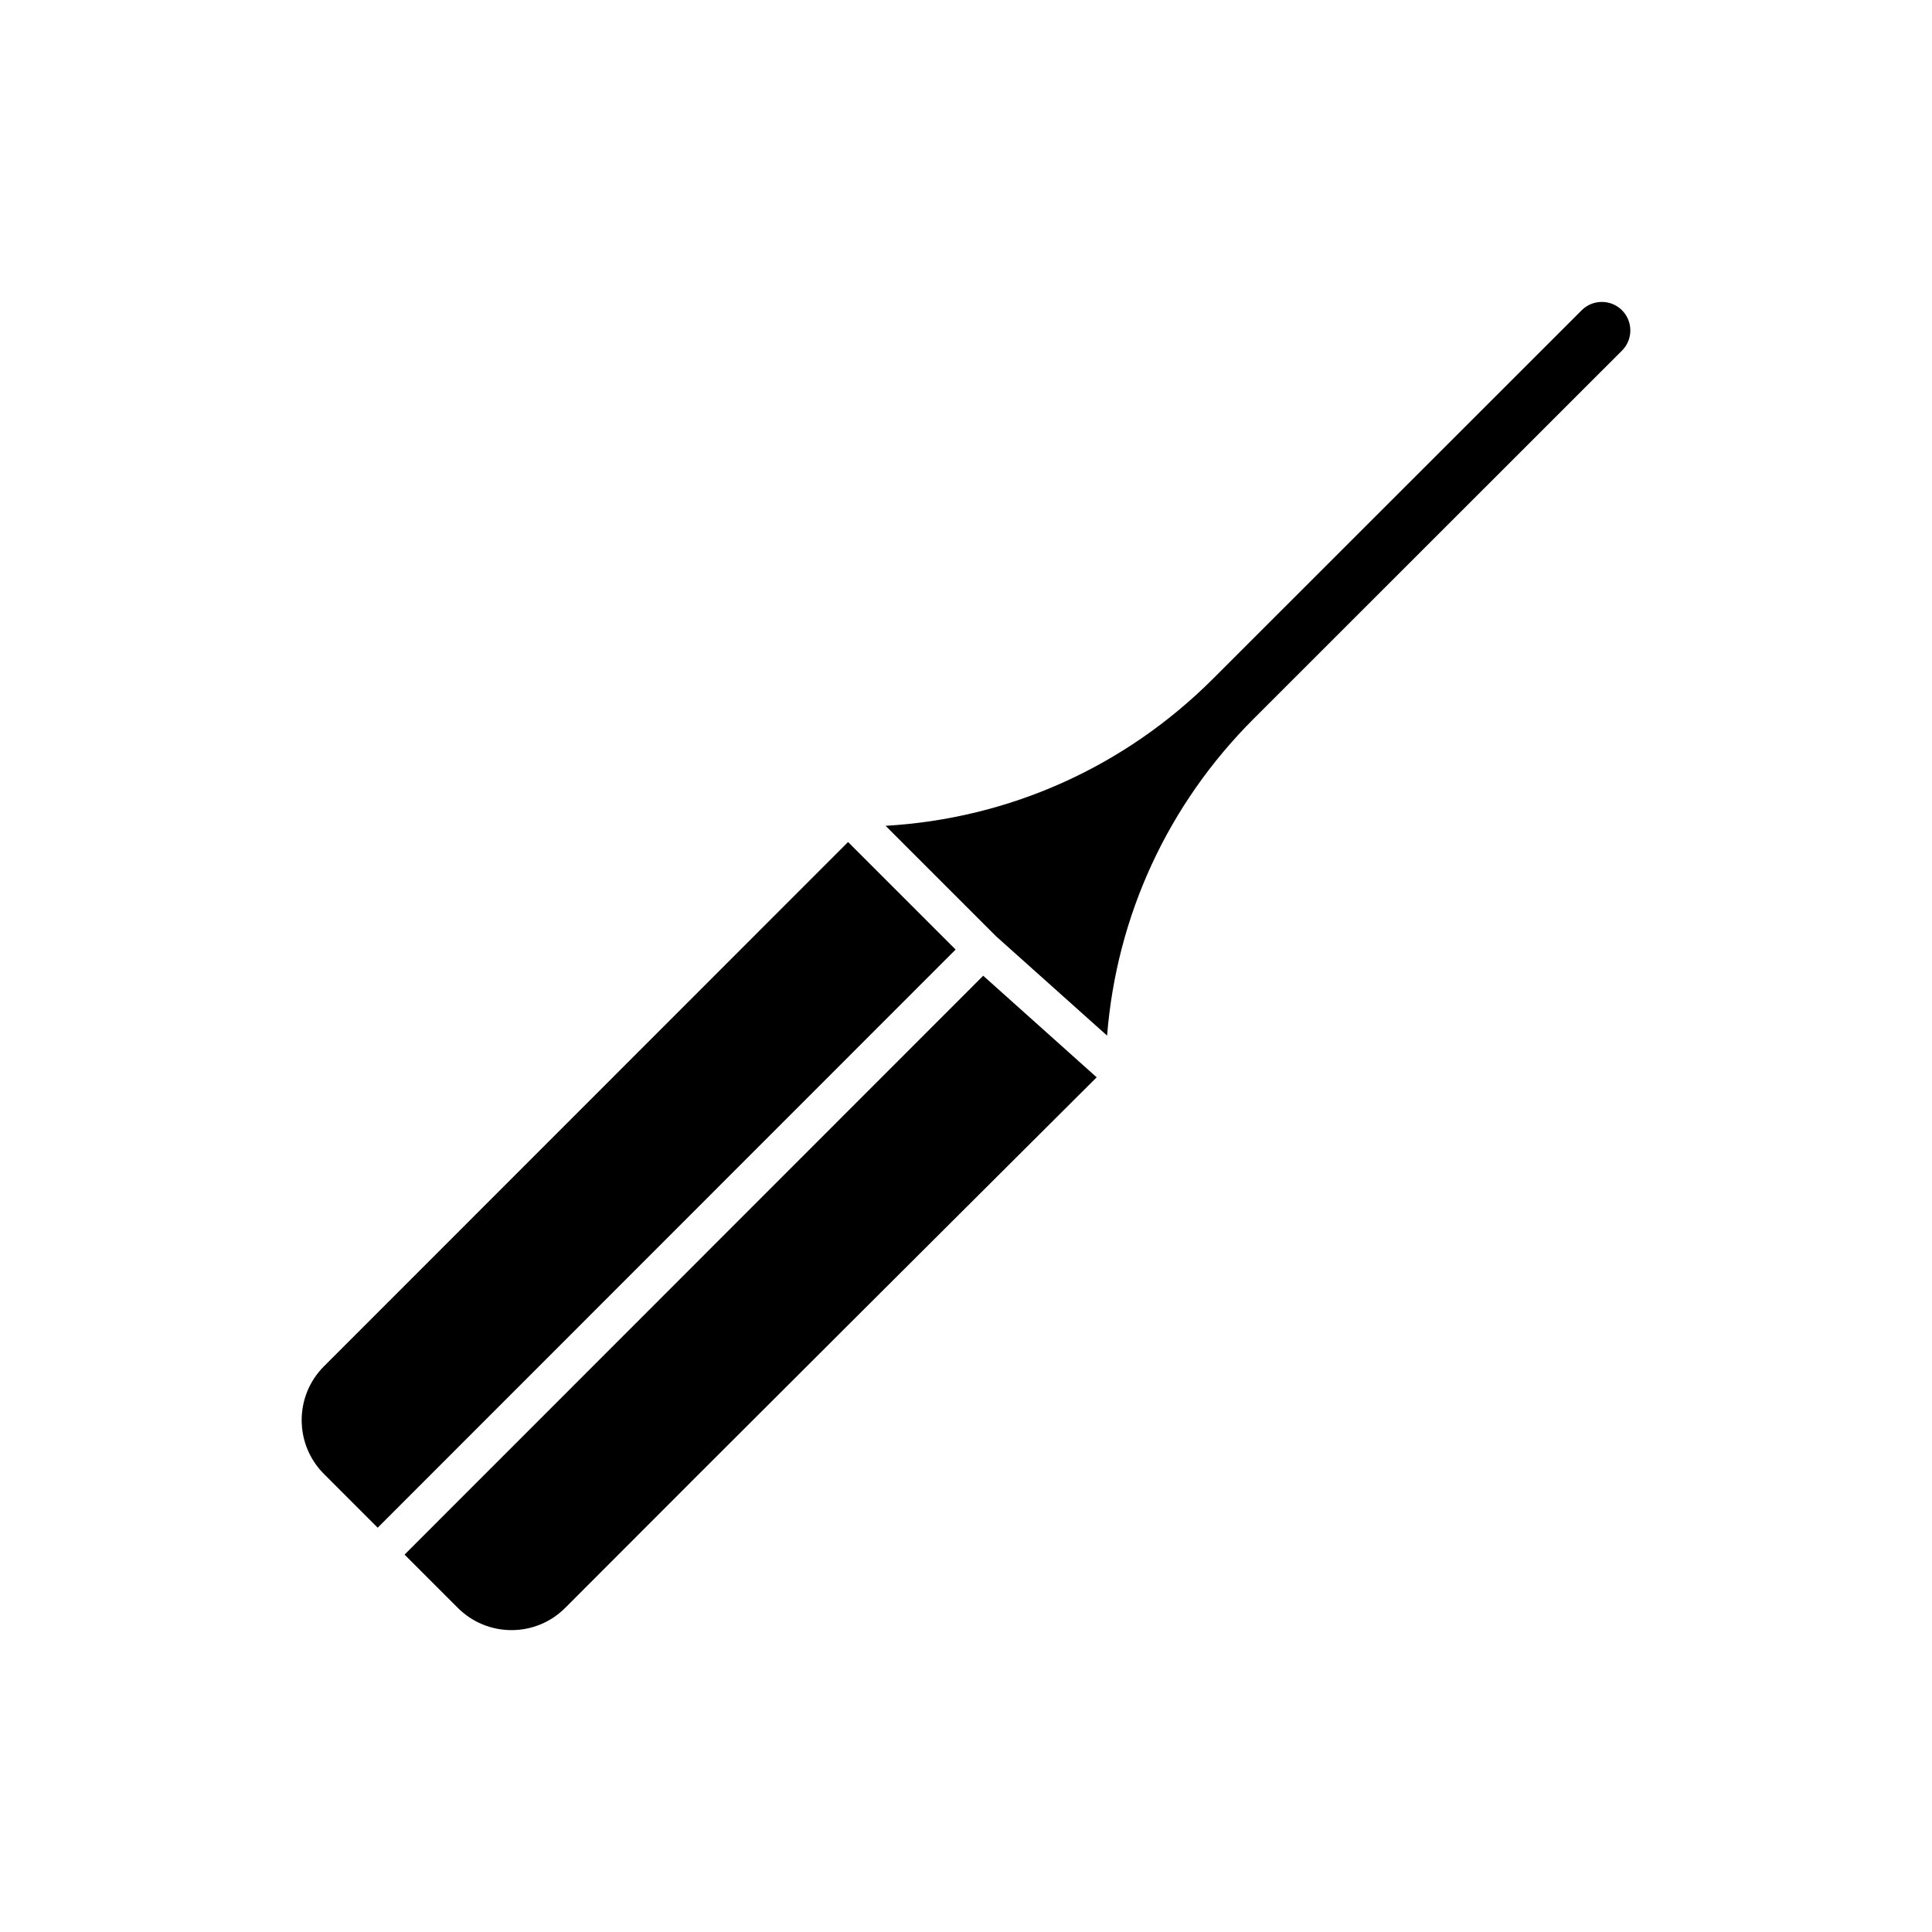
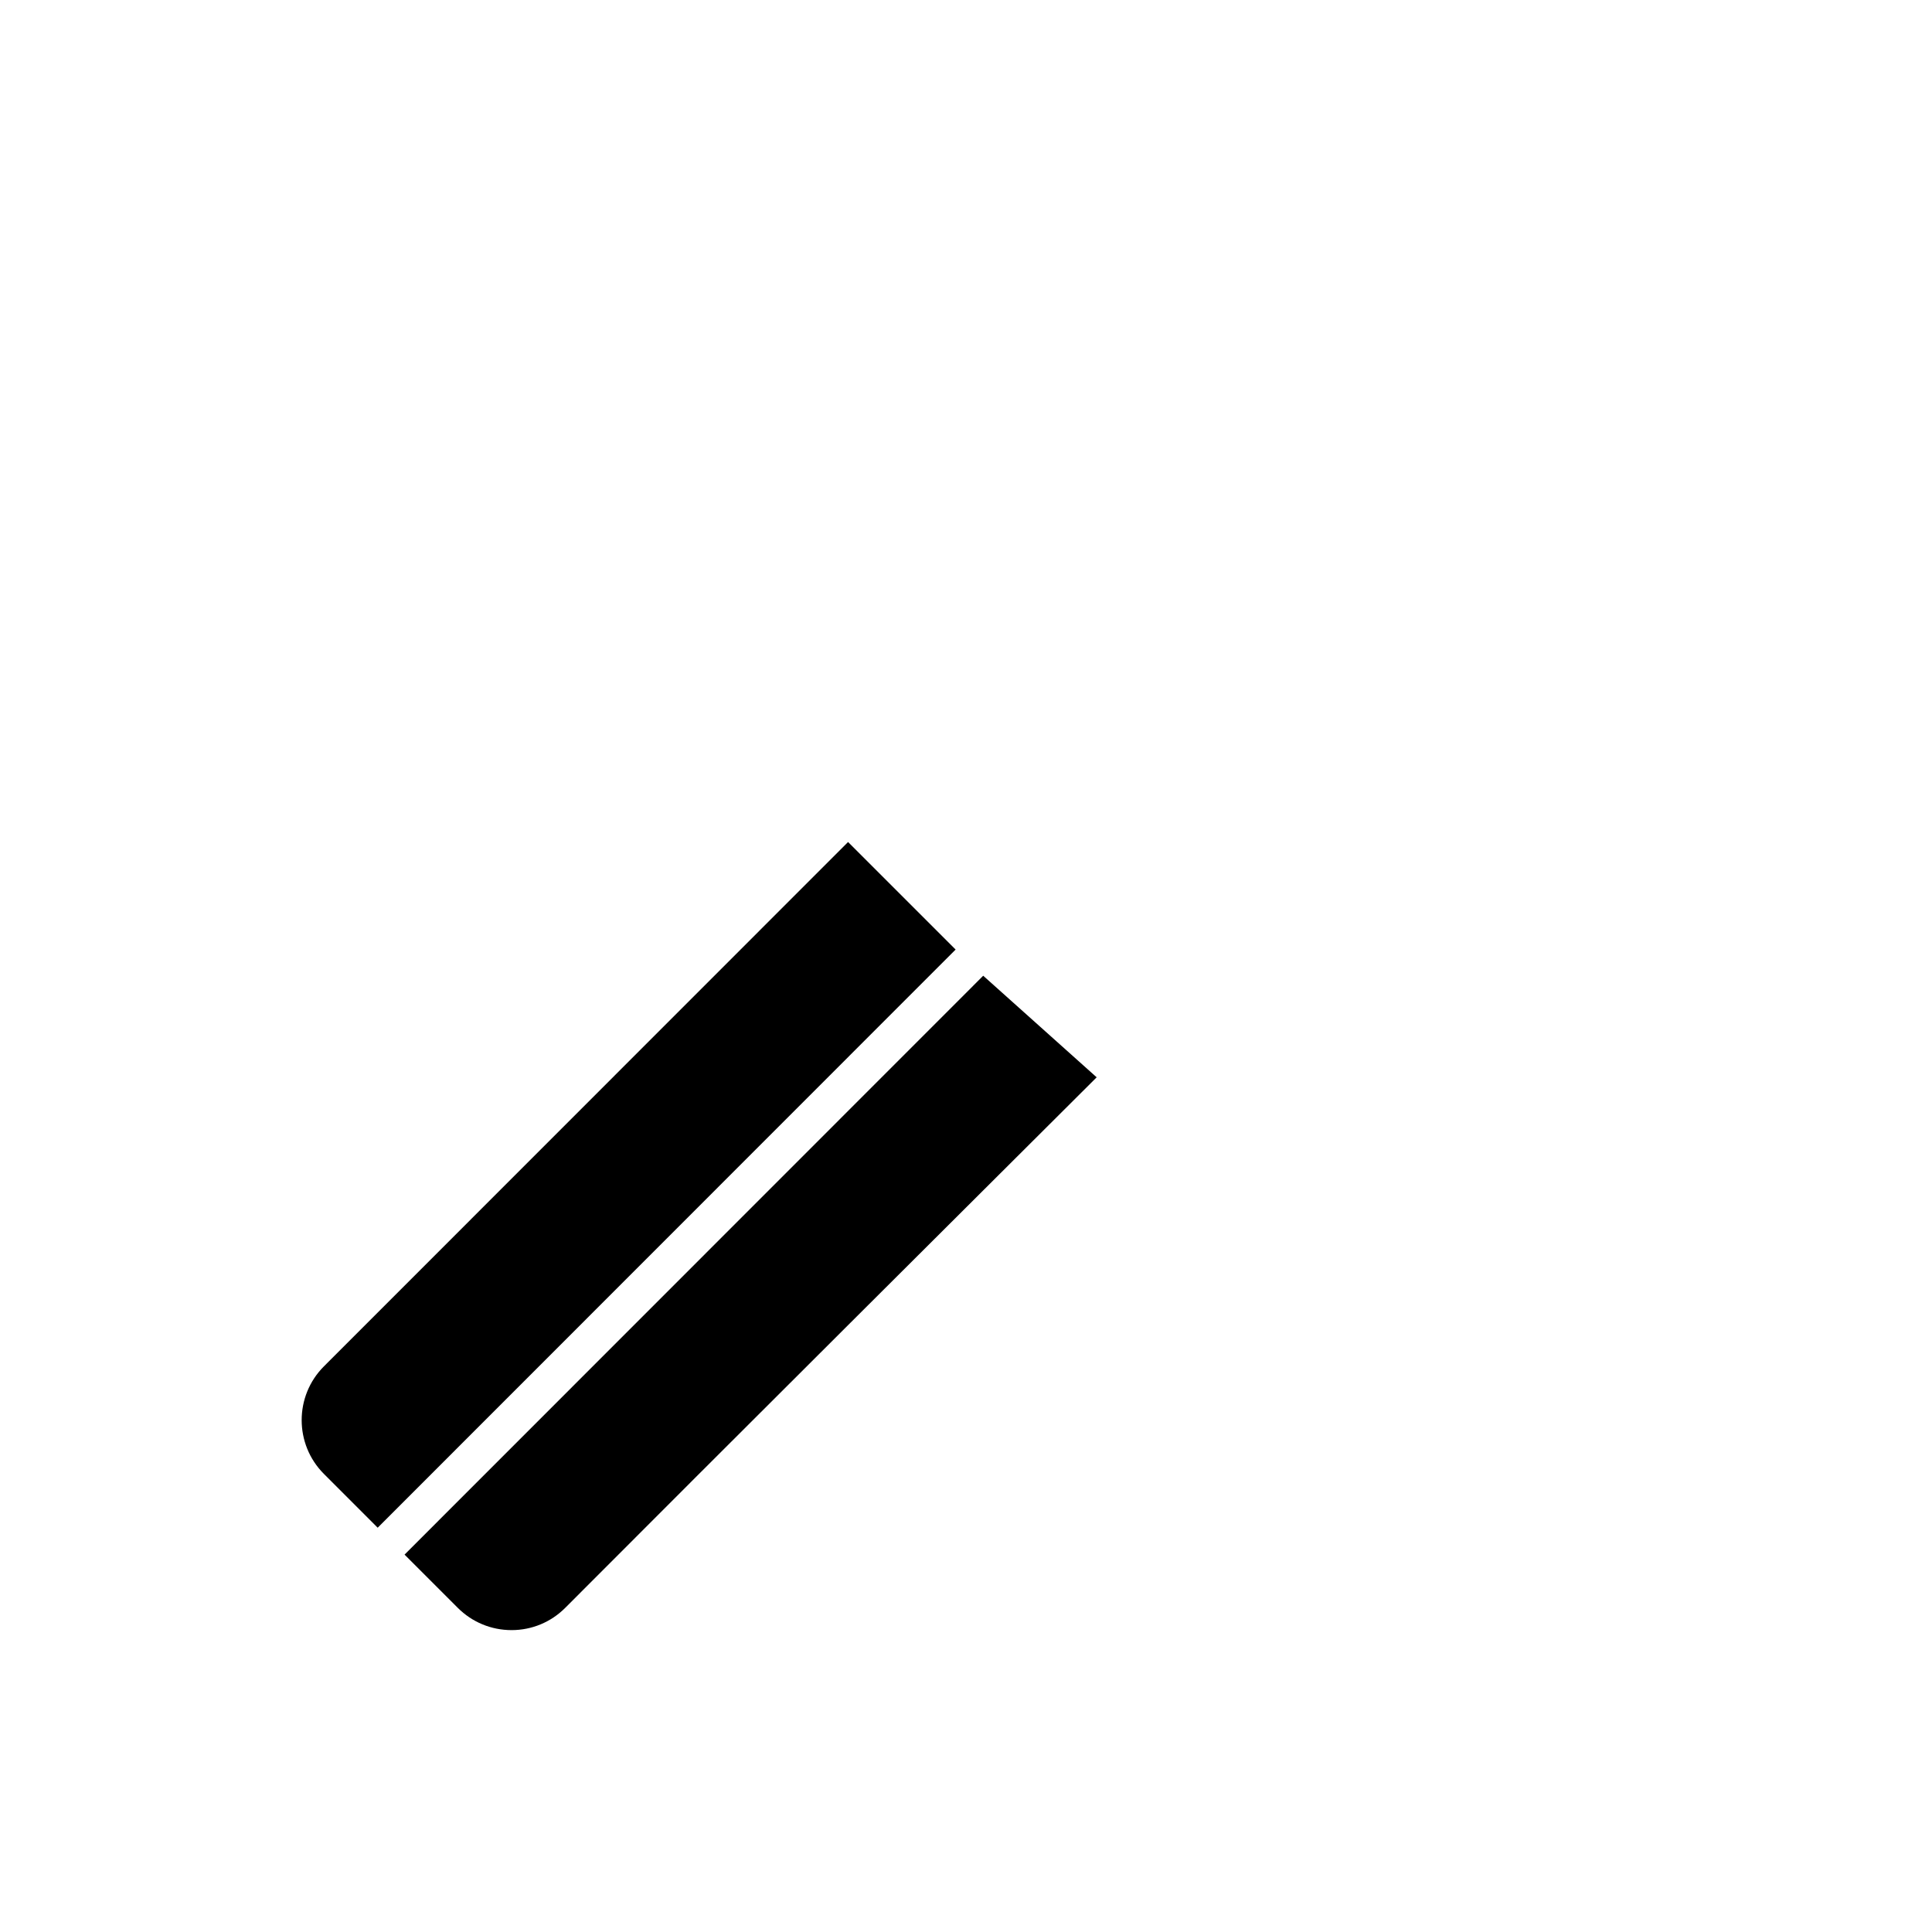
<svg xmlns="http://www.w3.org/2000/svg" fill="#000000" width="800px" height="800px" version="1.1" viewBox="144 144 512 512">
  <g>
    <path d="m404.56 402.58-153.35 153.41 14.094 14.094c3.812 3.812 8.879 5.91 14.258 5.914h0.02c5.379-0.008 10.43-2.109 14.227-5.918 37.062-37.203 122-121.83 140.82-140.58z" />
-     <path d="m244.09 548.86 153.16-153.22-28.504-28.496-138.91 138.96c-7.852 7.856-7.852 20.641 0.004 28.496z" />
-     <path d="m437.39 418.45c2.523-31.715 16.055-61.191 38.805-83.926l97.652-97.609c2.945-2.945 2.945-7.742 0-10.691-2.941-2.945-7.742-2.945-10.684-0.004l-97.68 97.641c-23.43 23.418-54 37.082-86.797 38.988l29.238 29.238z" />
+     <path d="m244.09 548.86 153.16-153.22-28.504-28.496-138.91 138.96c-7.852 7.856-7.852 20.641 0.004 28.496" />
  </g>
</svg>